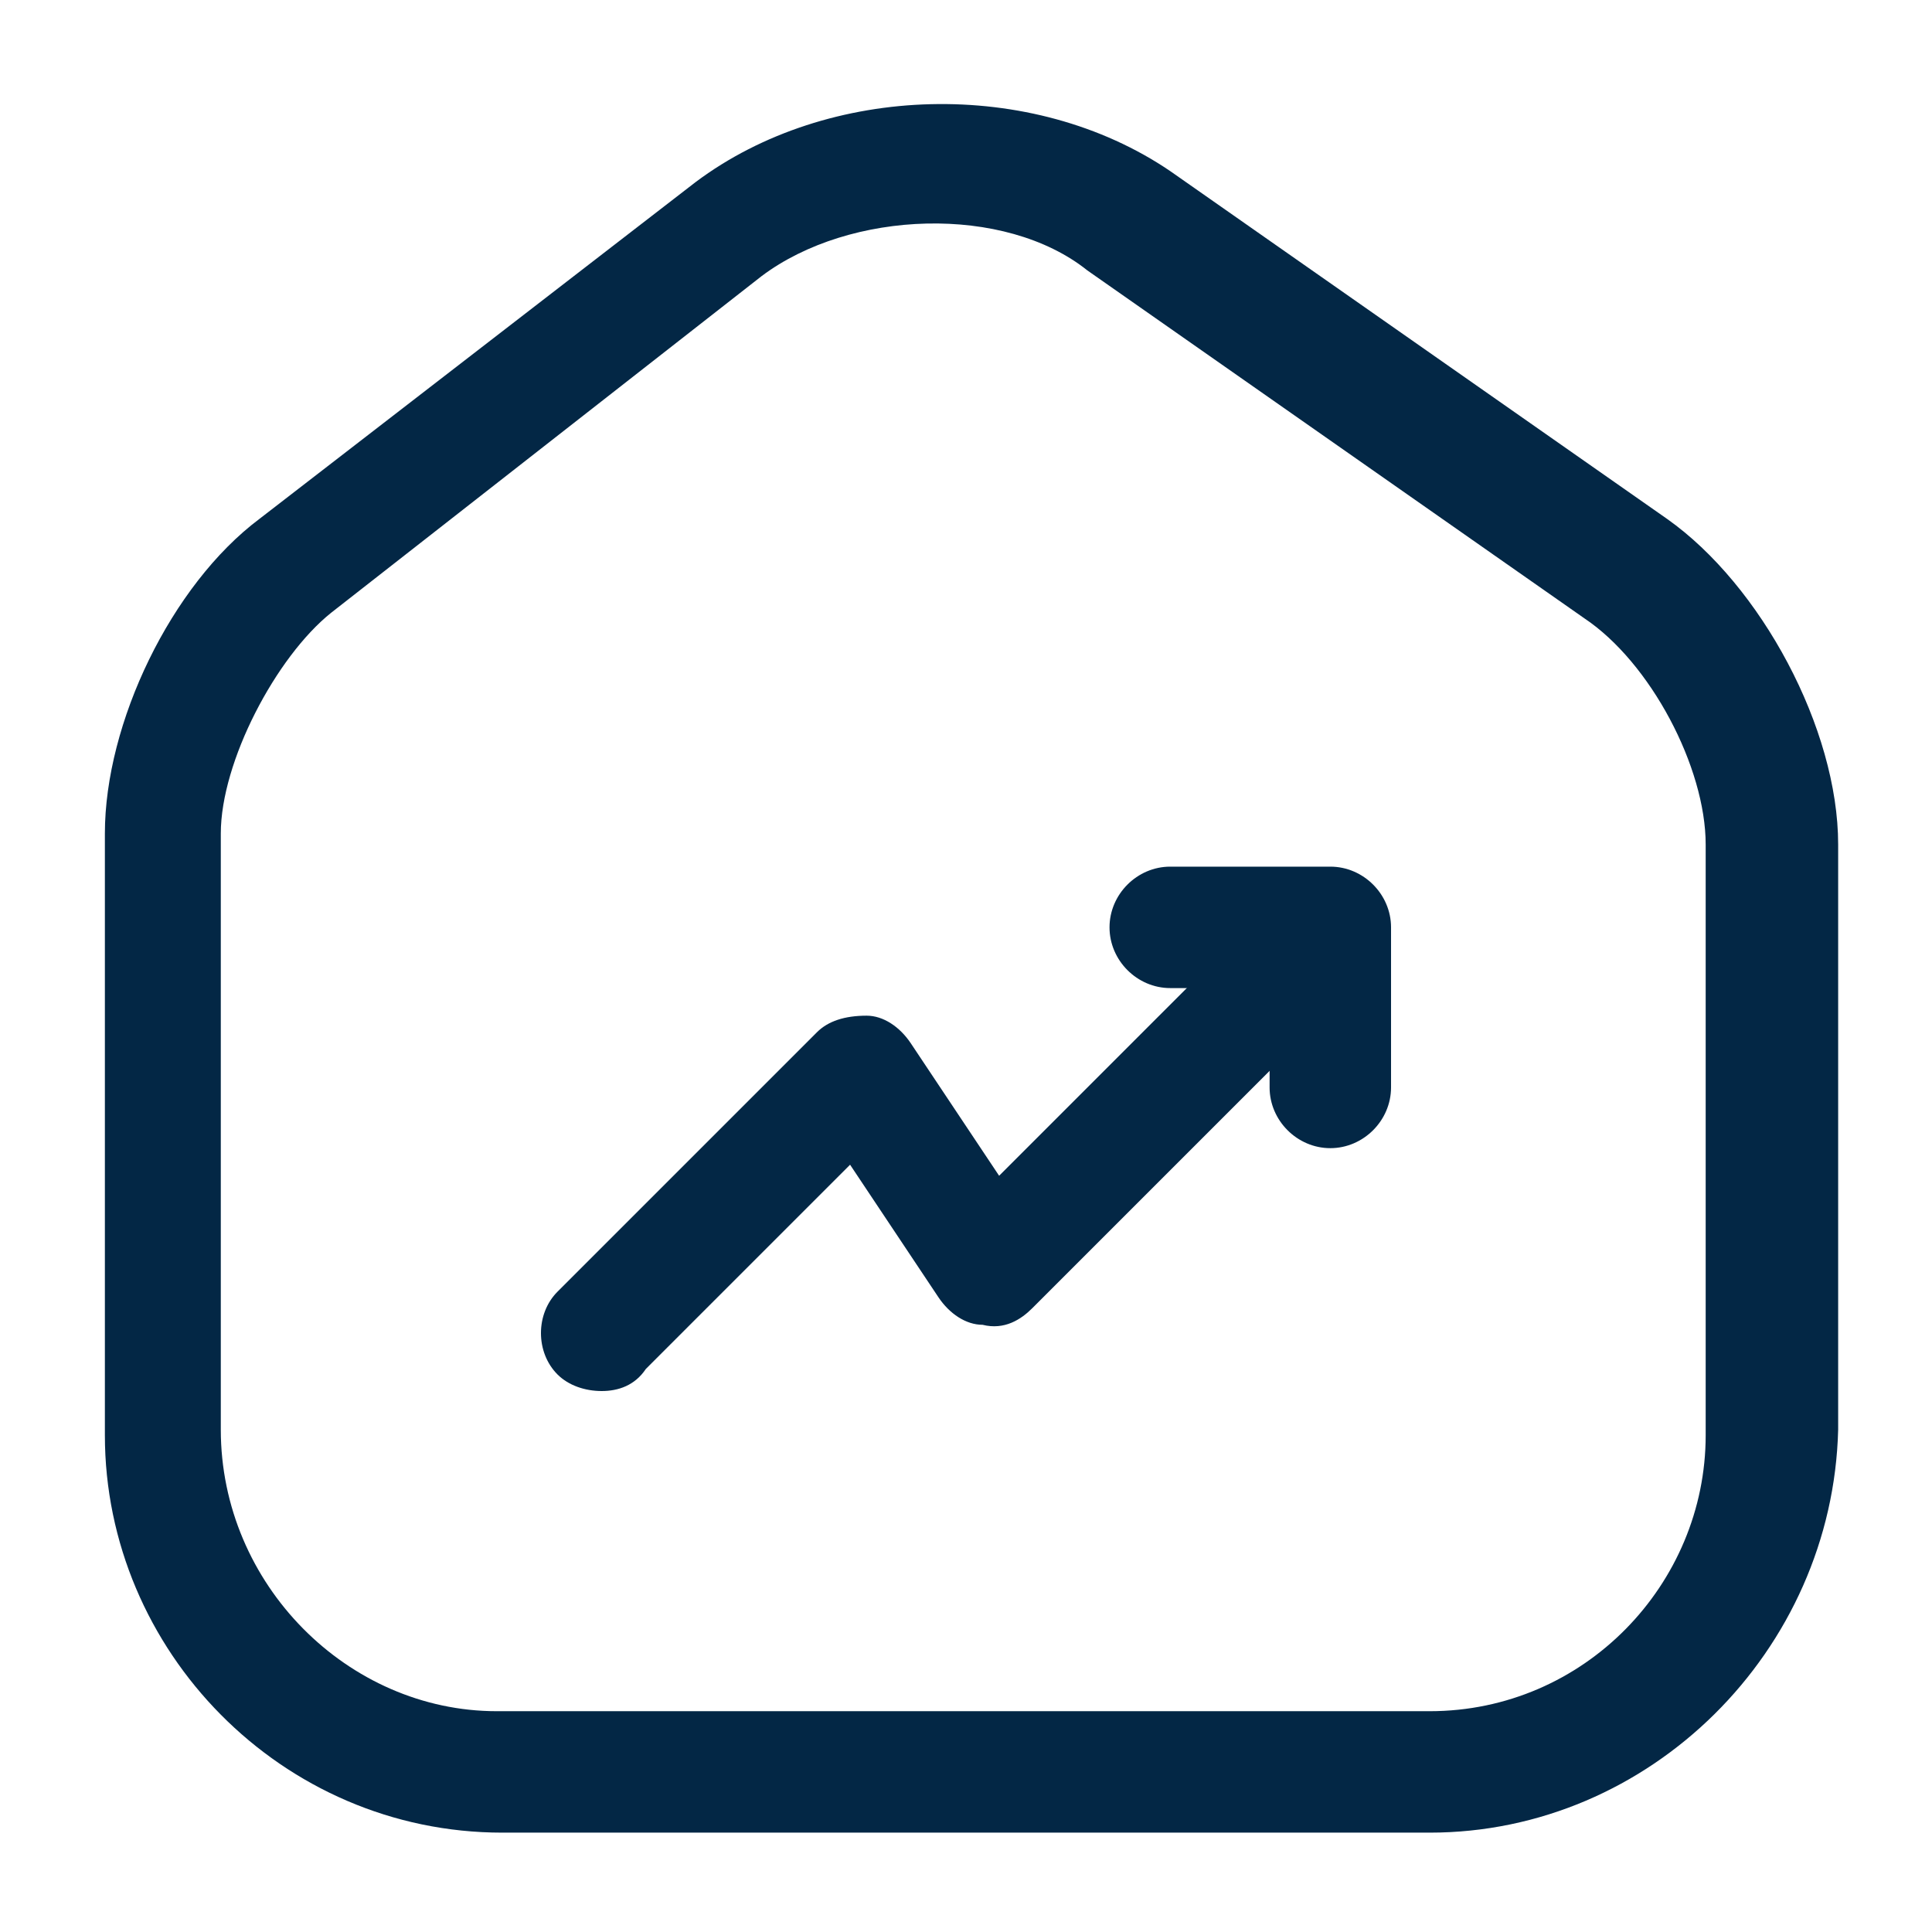
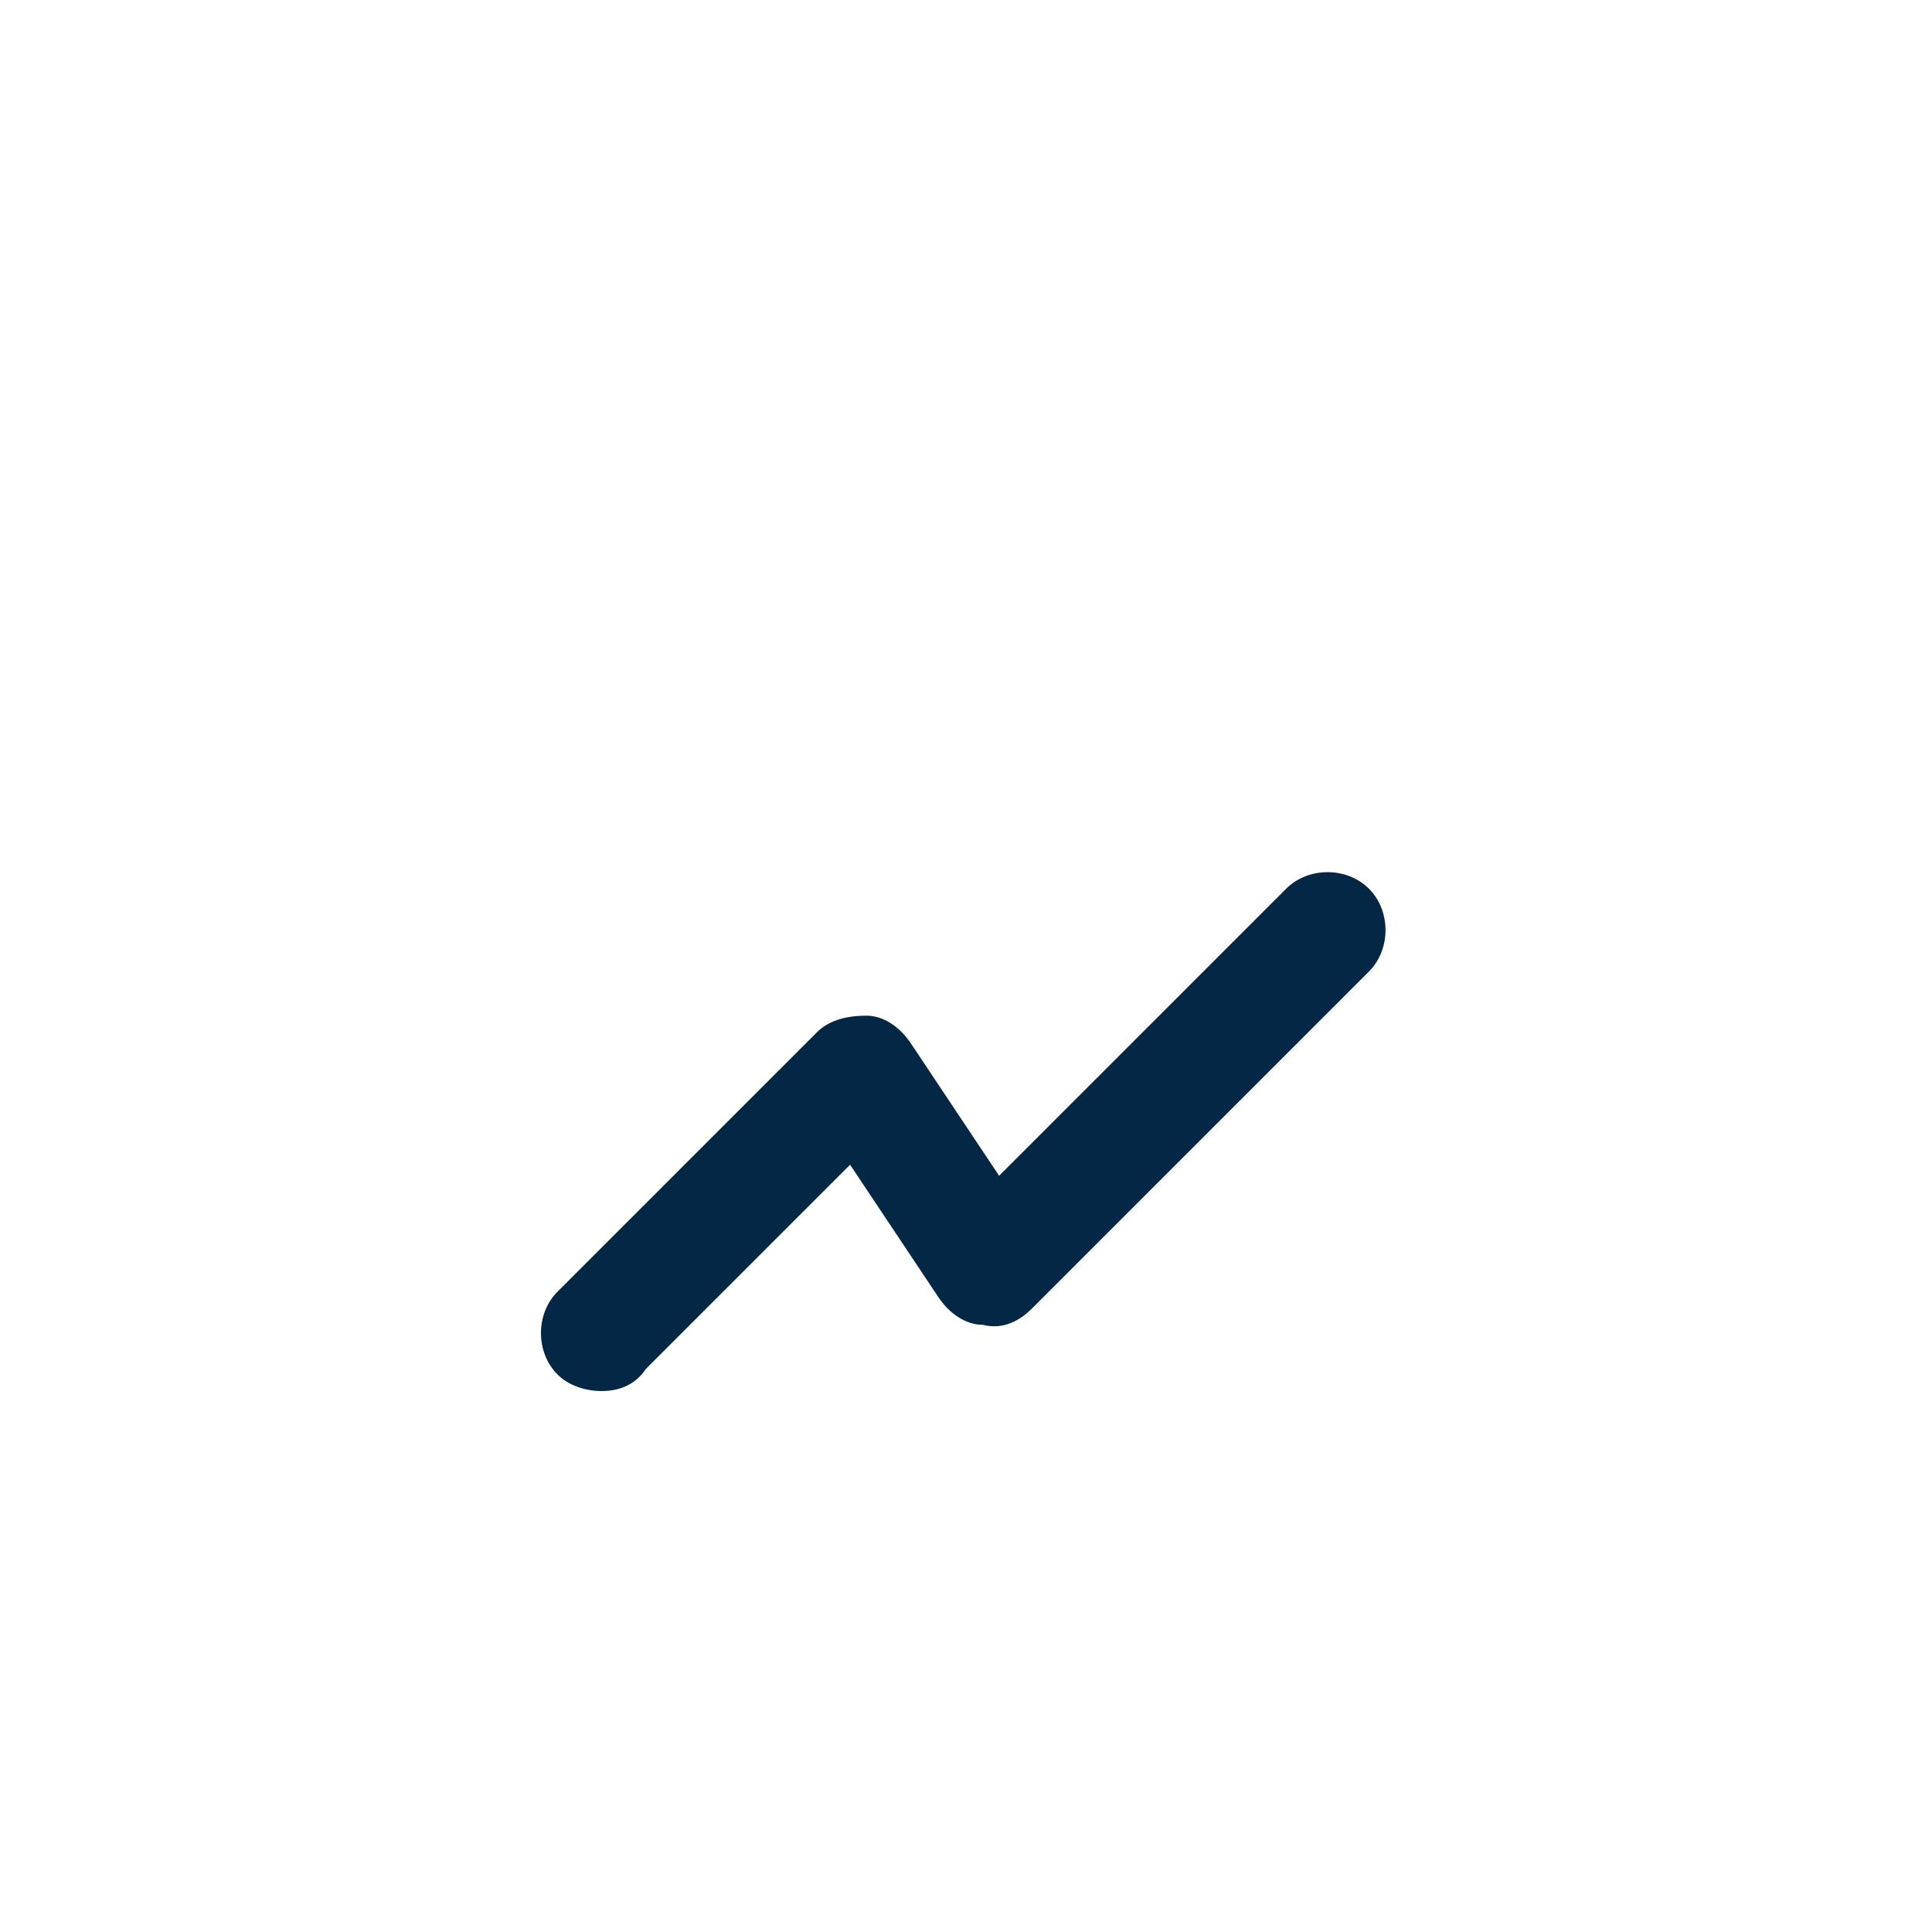
<svg xmlns="http://www.w3.org/2000/svg" id="Capa_1" x="0px" y="0px" viewBox="0 0 35 35" style="enable-background:new 0 0 35 35;" xml:space="preserve">
  <style type="text/css">	.st0{fill:#032745;}</style>
-   <path class="st0" d="M25.9,33.2H9.1c-4,0-7.2-3.3-7.2-7.2V15.1c0-2,1.2-4.5,2.8-5.7l7.9-6.1c2.4-1.8,6.1-1.9,8.6-0.2l9,6.3 c1.7,1.2,3.1,3.8,3.1,5.9v10.6C33.2,29.9,29.9,33.2,25.9,33.2z M13.8,5L6,11.1c-1,0.8-2,2.7-2,4v10.8C4,28.7,6.3,31,9,31h16.9 c2.8,0,5-2.3,5-5V15.3c0-1.4-1-3.3-2.2-4.1l-9-6.3C18.2,3.7,15.4,3.8,13.8,5z" />
  <path class="st0" d="M10.9,25.2c-0.3,0-0.6-0.1-0.8-0.3c-0.4-0.4-0.4-1.1,0-1.5l4.7-4.7c0.2-0.2,0.5-0.3,0.9-0.3 c0.3,0,0.6,0.2,0.8,0.5l1.6,2.4l5.2-5.2c0.4-0.4,1.1-0.4,1.5,0s0.4,1.1,0,1.5l-6.1,6.1c-0.2,0.2-0.5,0.4-0.9,0.3 c-0.3,0-0.6-0.2-0.8-0.5l-1.6-2.4l-3.7,3.7C11.5,25.1,11.2,25.2,10.9,25.2z" />
-   <path class="st0" d="M24.1,20.8c-0.6,0-1.1-0.5-1.1-1.1v-1.8h-1.8c-0.6,0-1.1-0.5-1.1-1.1s0.5-1.1,1.1-1.1h2.9 c0.6,0,1.1,0.5,1.1,1.1v2.9C25.2,20.3,24.7,20.8,24.1,20.8z" />
</svg>